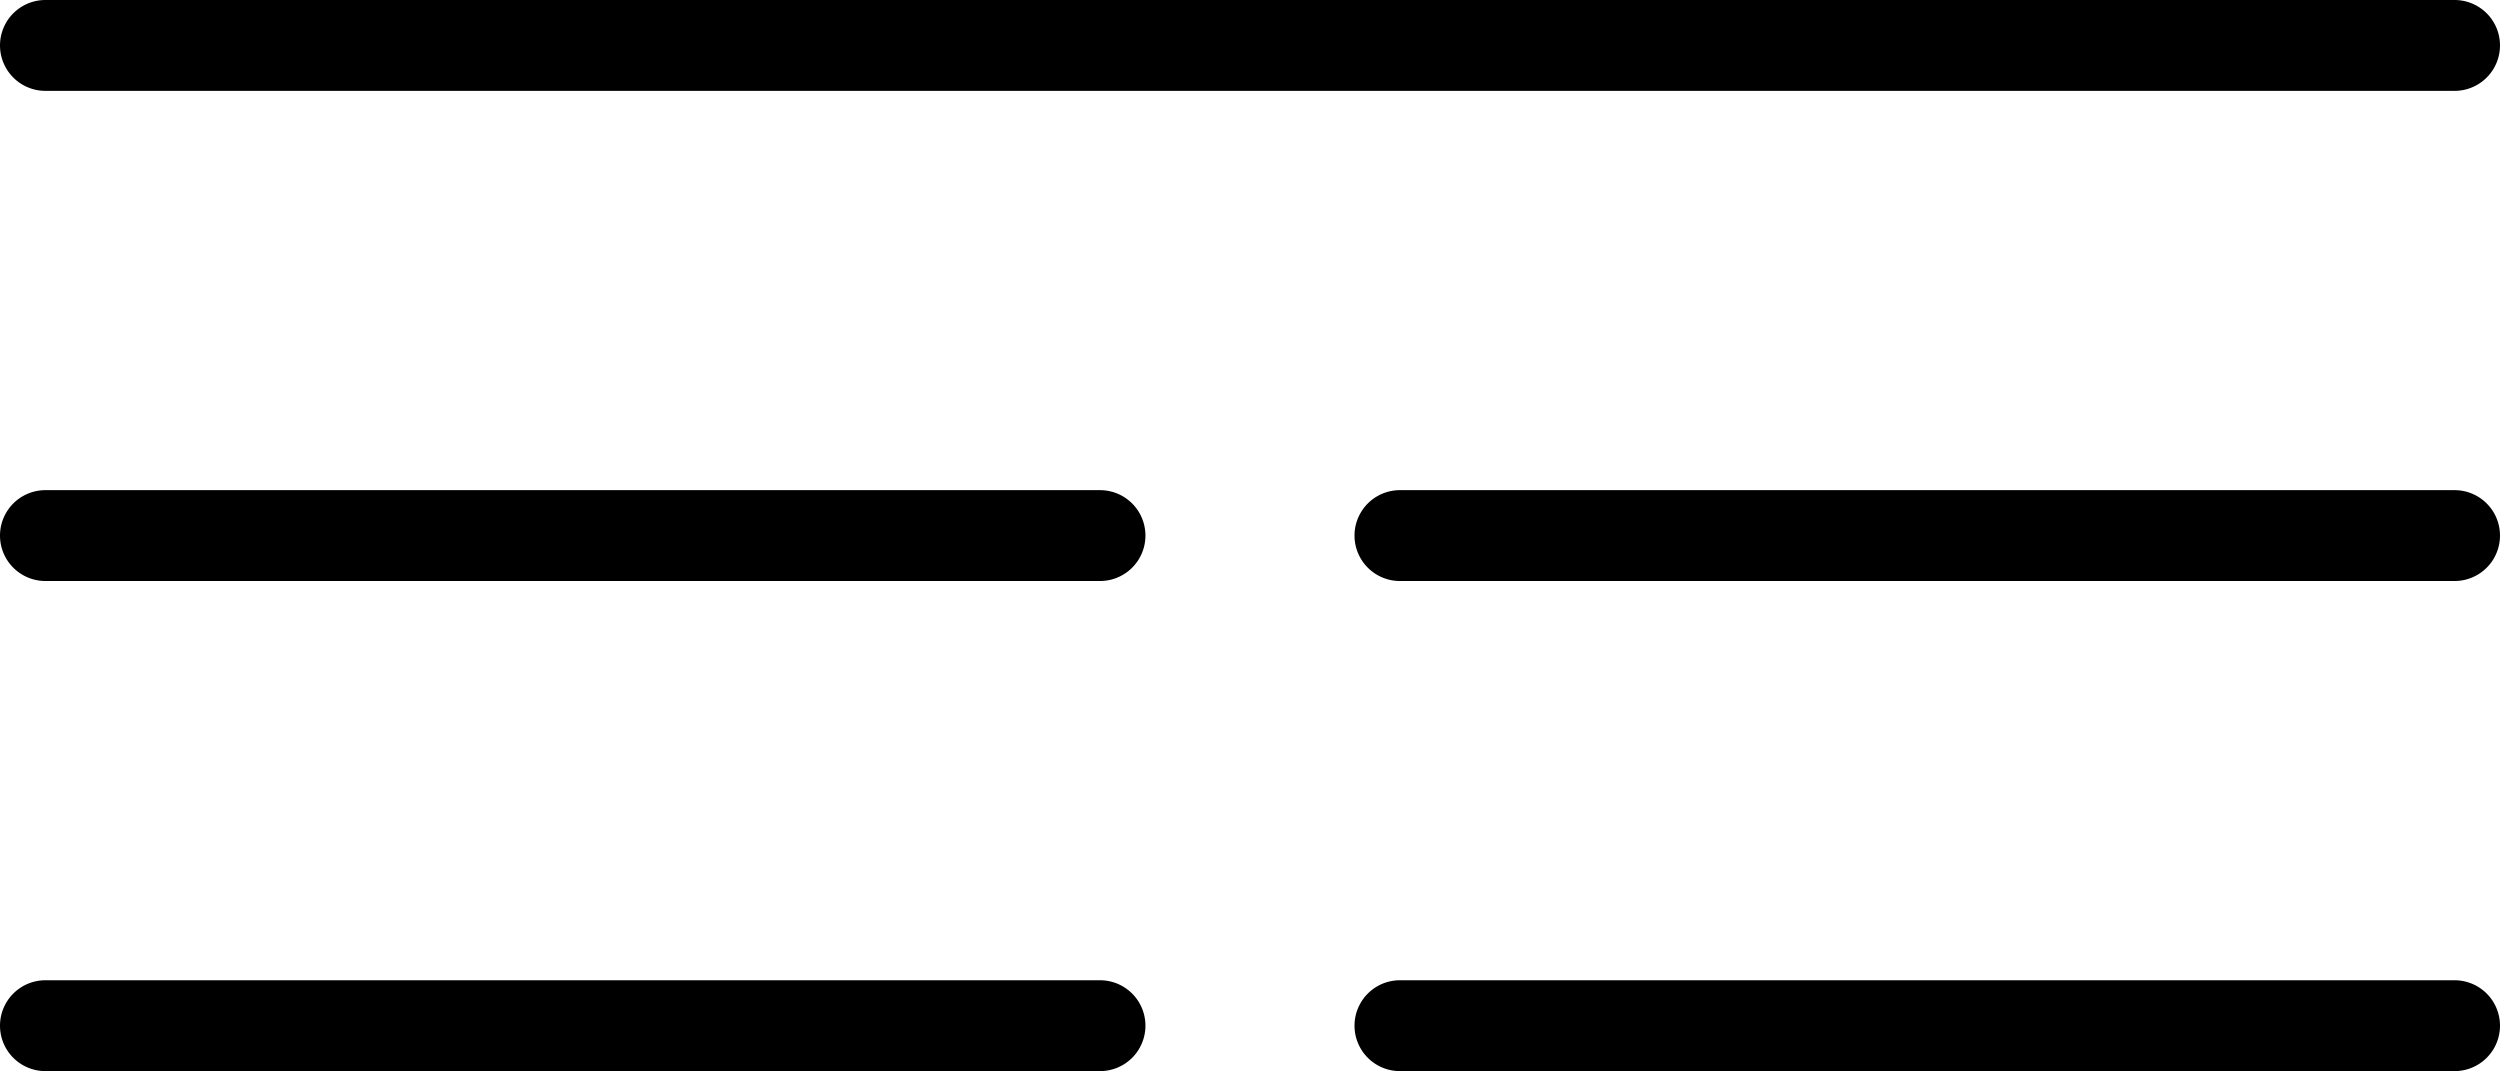
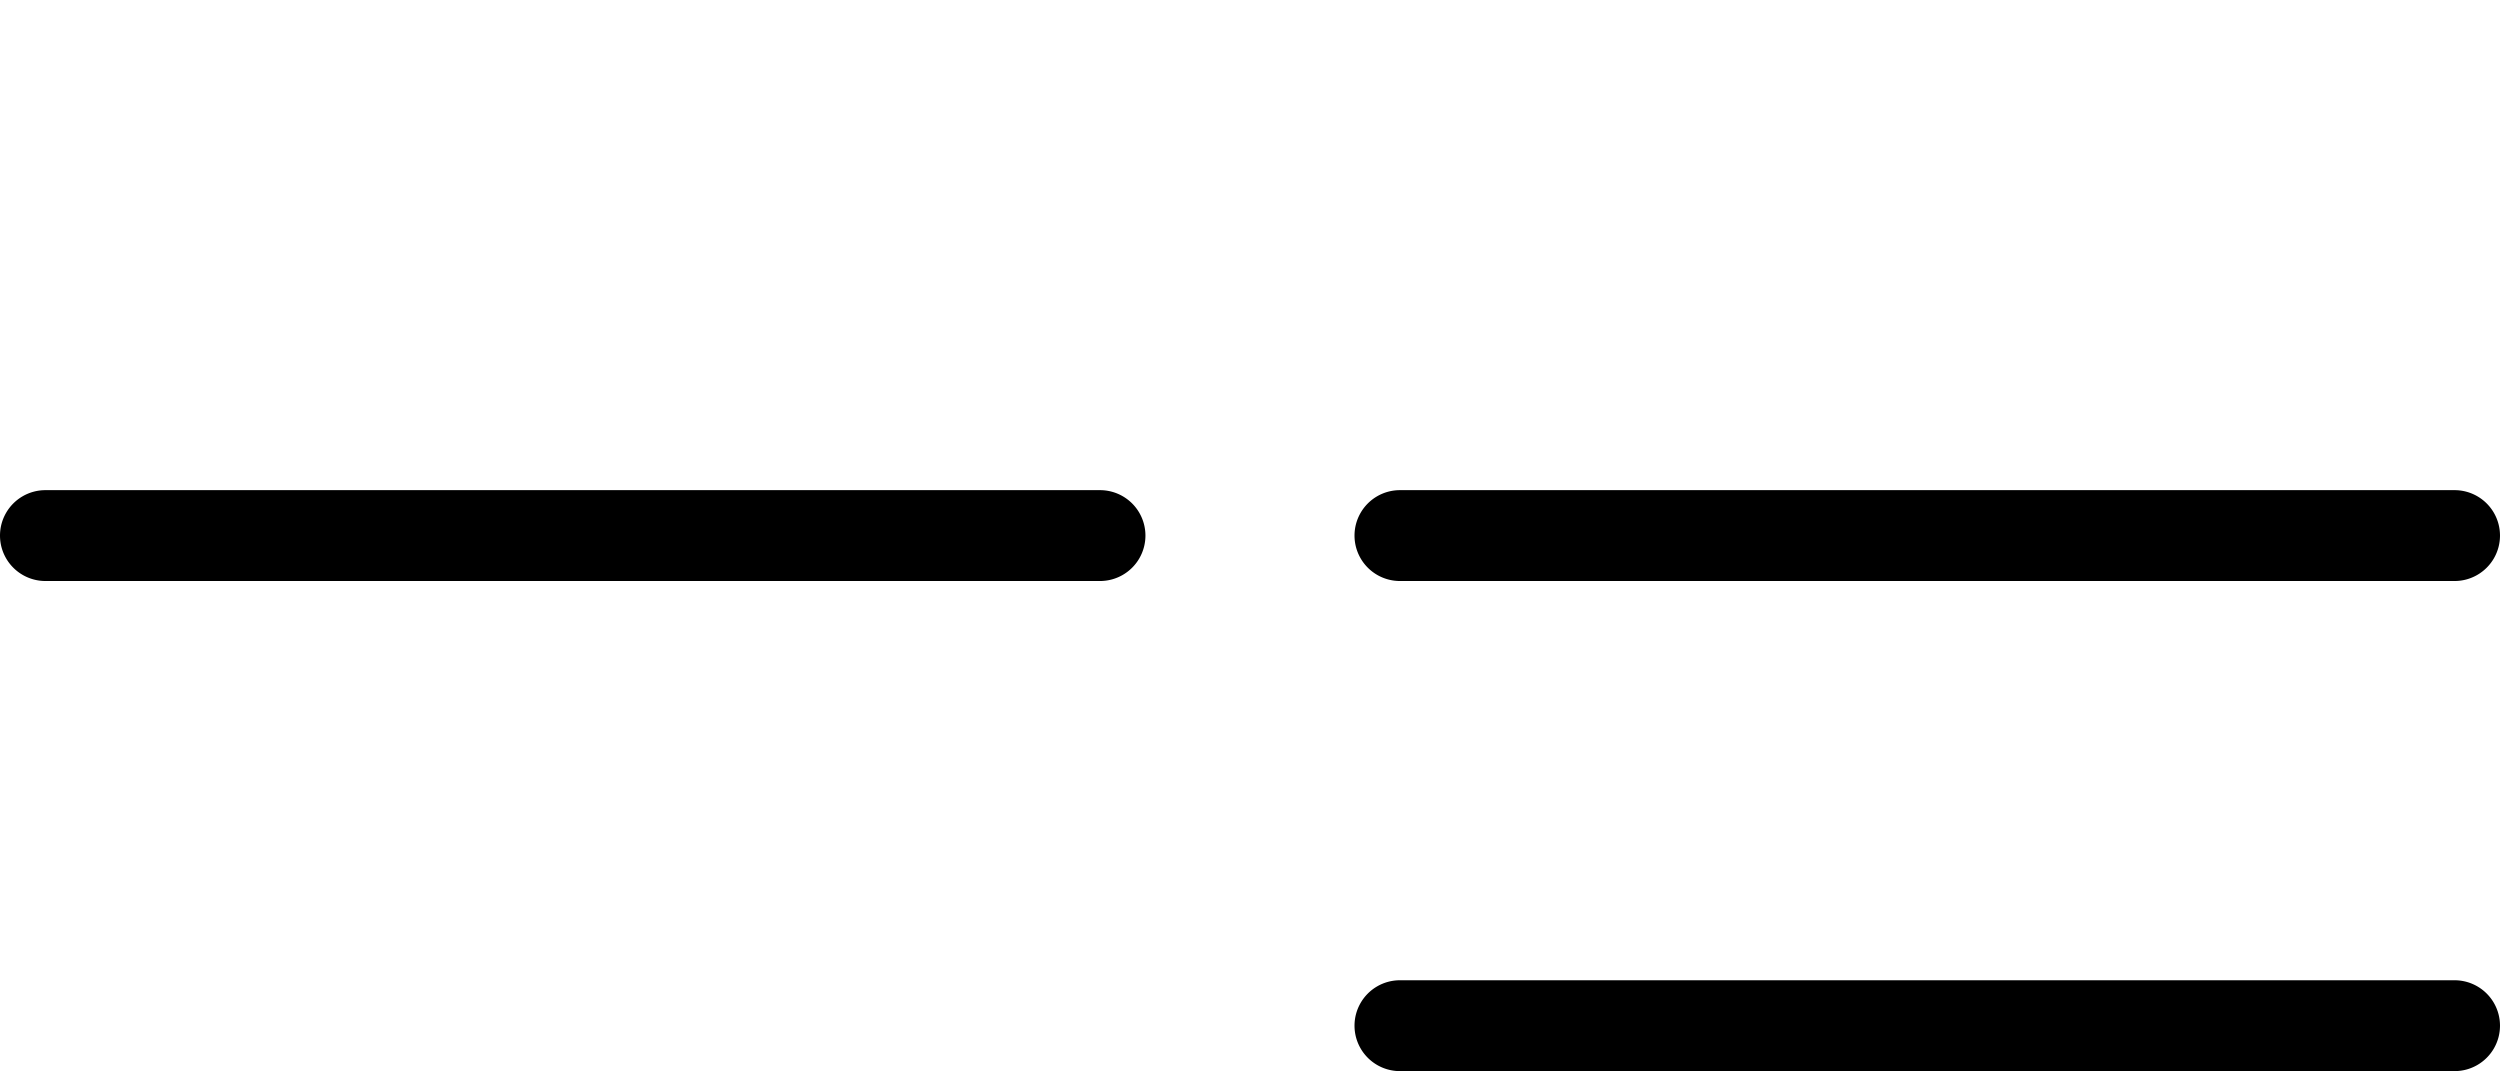
<svg xmlns="http://www.w3.org/2000/svg" width="55.029" height="23.577" viewBox="0 0 55.029 23.577">
  <g id="Gruppe_5233" data-name="Gruppe 5233" transform="translate(-6347.242 -3996.071)">
-     <path id="Pfad_4255" data-name="Pfad 4255" d="M1733.271,2023.071h-53.029a1,1,0,0,1,0-2h53.029a1,1,0,0,1,0,2" transform="translate(4668 1975)" />
    <path id="Pfad_4256" data-name="Pfad 4256" d="M1703.455,2033.86h-23.213a1,1,0,0,1,0-2h23.213a1,1,0,0,1,0,2" transform="translate(4668 1975)" />
    <path id="Pfad_4257" data-name="Pfad 4257" d="M1733.271,2033.86h-23.214a1,1,0,0,1,0-2h23.214a1,1,0,0,1,0,2" transform="translate(4668 1975)" />
-     <path id="Pfad_4258" data-name="Pfad 4258" d="M1703.455,2044.648h-23.213a1,1,0,0,1,0-2h23.213a1,1,0,0,1,0,2" transform="translate(4668 1975)" />
    <path id="Pfad_4259" data-name="Pfad 4259" d="M1733.271,2044.648h-23.214a1,1,0,0,1,0-2h23.214a1,1,0,0,1,0,2" transform="translate(4668 1975)" />
  </g>
</svg>